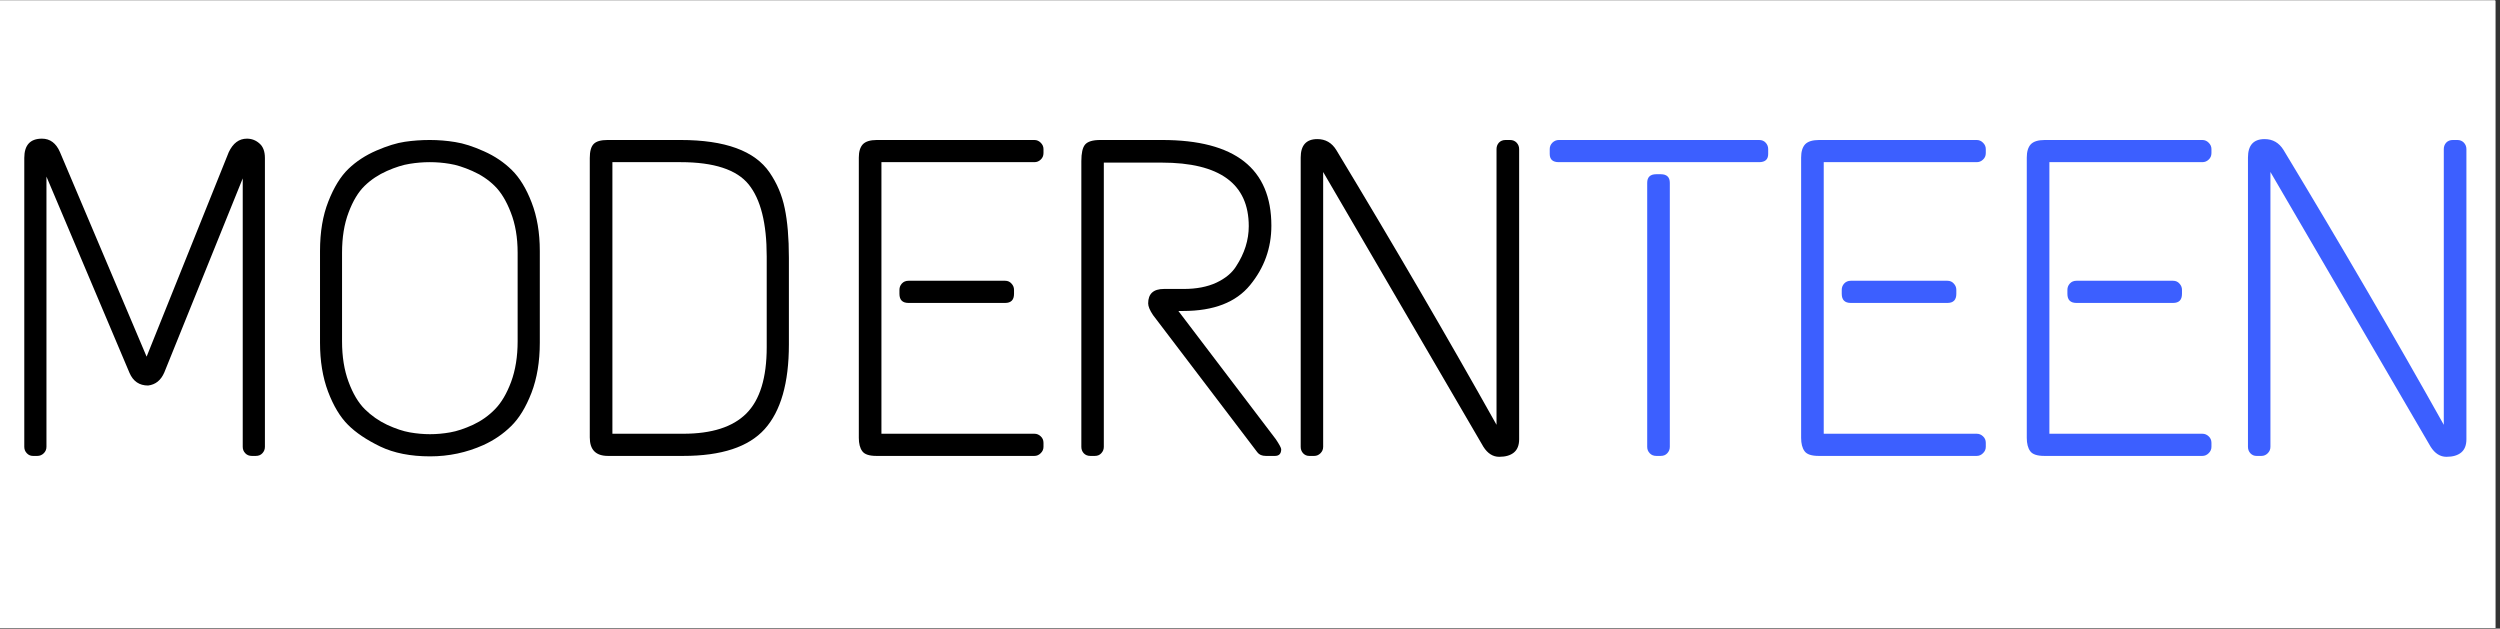
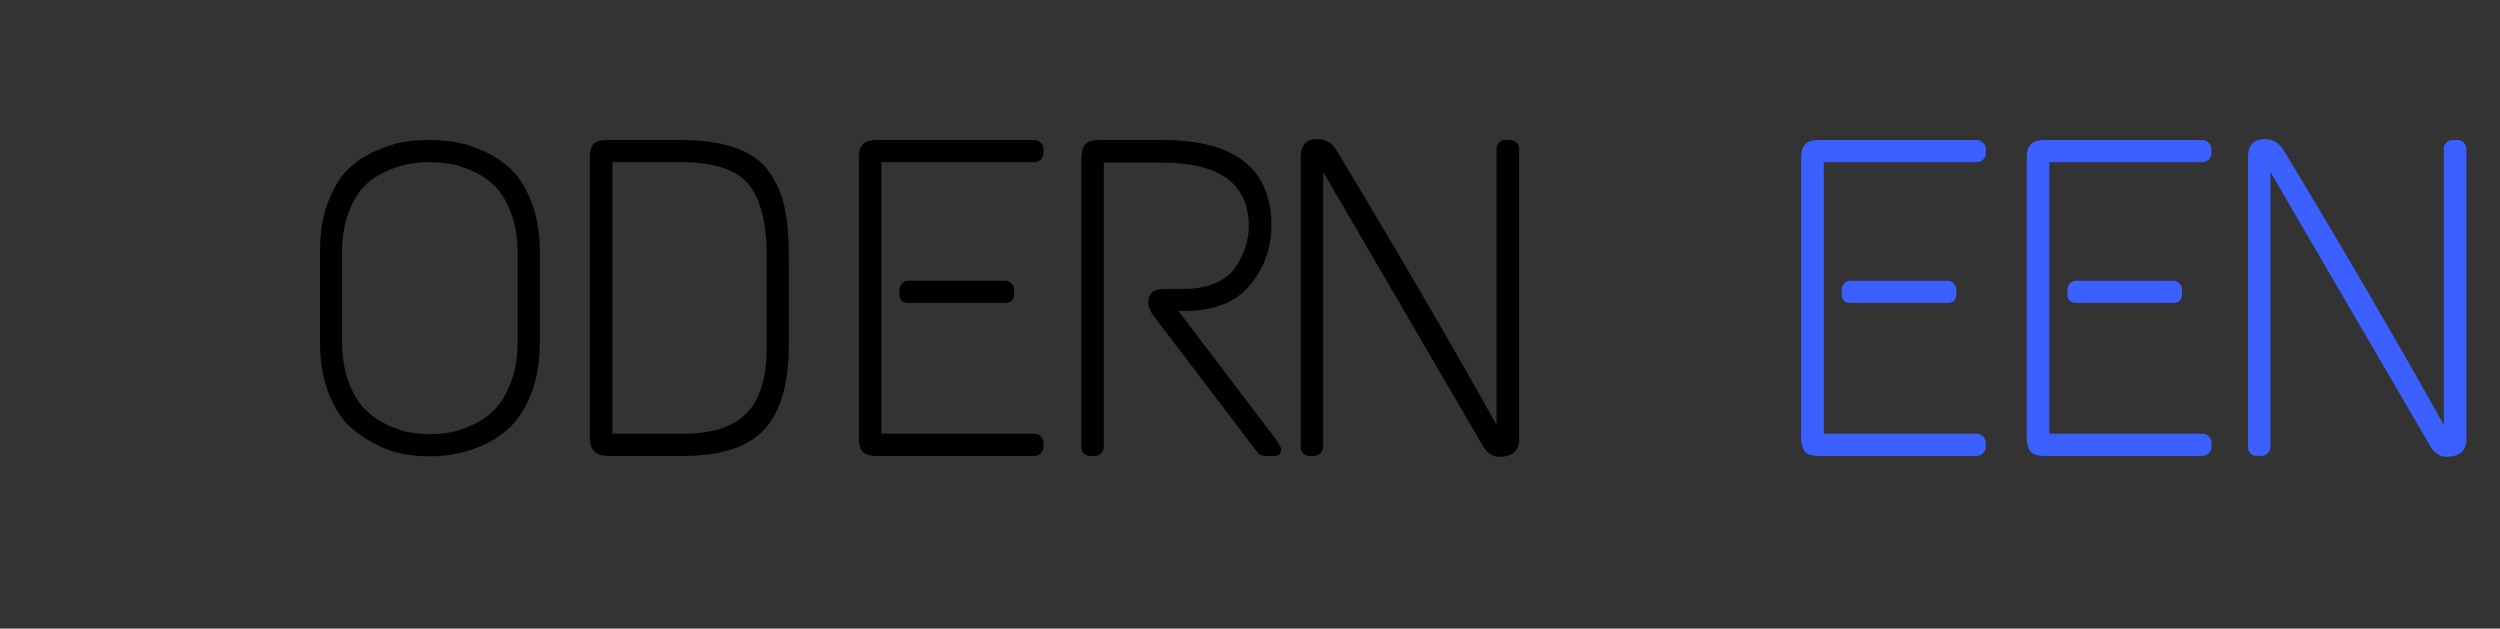
<svg xmlns="http://www.w3.org/2000/svg" xmlns:xlink="http://www.w3.org/1999/xlink" width="262.5pt" height="66pt" viewBox="0 0 262.5 66" version="1.2">
  <rect x="0" y="0" width="262.5" height="66" fill="#333333" stroke="none" />
  <defs>
    <g>
      <symbol overflow="visible" id="glyph0-0">
        <path style="stroke:none;" d="" />
      </symbol>
      <symbol overflow="visible" id="glyph0-1">
-         <path style="stroke:none;" d="M 25.5 -33.312 C 26 -33.312 26.438 -33.145 26.812 -32.812 C 27.195 -32.488 27.391 -31.977 27.391 -31.281 L 27.391 -0.953 C 27.391 -0.691 27.301 -0.469 27.125 -0.281 C 26.957 -0.094 26.727 0 26.438 0 L 26.016 0 C 25.734 0 25.504 -0.094 25.328 -0.281 C 25.148 -0.469 25.062 -0.691 25.062 -0.953 L 25.062 -29.141 L 16.828 -8.766 C 16.473 -7.941 15.906 -7.484 15.125 -7.391 C 14.207 -7.391 13.555 -7.832 13.172 -8.719 L 4.453 -29.328 L 4.453 -0.953 C 4.453 -0.691 4.359 -0.469 4.172 -0.281 C 3.984 -0.094 3.758 0 3.5 0 L 3.031 0 C 2.781 0 2.566 -0.094 2.391 -0.281 C 2.211 -0.469 2.125 -0.691 2.125 -0.953 L 2.125 -31.281 C 2.125 -32.633 2.742 -33.312 3.984 -33.312 C 4.836 -33.312 5.469 -32.836 5.875 -31.891 L 14.969 -10.422 L 23.594 -31.891 C 24.039 -32.836 24.676 -33.312 25.5 -33.312 Z M 25.5 -33.312 " />
-       </symbol>
+         </symbol>
      <symbol overflow="visible" id="glyph0-2">
        <path style="stroke:none;" d="M 8.297 -32.062 C 9.43 -32.551 10.426 -32.859 11.281 -32.984 C 12.133 -33.109 13.008 -33.172 13.906 -33.172 C 14.812 -33.172 15.703 -33.098 16.578 -32.953 C 17.461 -32.816 18.469 -32.492 19.594 -31.984 C 20.719 -31.484 21.691 -30.828 22.516 -30.016 C 23.336 -29.211 24.031 -28.078 24.594 -26.609 C 25.164 -25.141 25.453 -23.441 25.453 -21.516 L 25.453 -11.891 C 25.453 -9.898 25.16 -8.145 24.578 -6.625 C 23.992 -5.113 23.281 -3.945 22.438 -3.125 C 21.602 -2.301 20.633 -1.641 19.531 -1.141 C 17.758 -0.348 15.895 0.047 13.938 0.047 C 11.883 0.047 10.141 -0.297 8.703 -0.984 C 7.266 -1.68 6.133 -2.441 5.312 -3.266 C 4.488 -4.086 3.789 -5.25 3.219 -6.75 C 2.656 -8.25 2.375 -9.961 2.375 -11.891 L 2.375 -21.516 C 2.375 -23.504 2.664 -25.238 3.25 -26.719 C 3.832 -28.207 4.535 -29.348 5.359 -30.141 C 6.18 -30.93 7.16 -31.57 8.297 -32.062 Z M 18.359 -29.922 C 17.461 -30.316 16.672 -30.566 15.984 -30.672 C 15.305 -30.785 14.613 -30.844 13.906 -30.844 C 13.195 -30.844 12.492 -30.785 11.797 -30.672 C 11.098 -30.566 10.301 -30.316 9.406 -29.922 C 8.508 -29.523 7.727 -29.004 7.062 -28.359 C 6.395 -27.711 5.832 -26.781 5.375 -25.562 C 4.914 -24.352 4.688 -22.941 4.688 -21.328 L 4.688 -12.031 C 4.688 -10.426 4.914 -9.004 5.375 -7.766 C 5.832 -6.535 6.398 -5.582 7.078 -4.906 C 7.766 -4.227 8.547 -3.68 9.422 -3.266 C 10.305 -2.859 11.102 -2.594 11.812 -2.469 C 12.531 -2.344 13.234 -2.281 13.922 -2.281 C 14.617 -2.281 15.32 -2.344 16.031 -2.469 C 16.75 -2.594 17.551 -2.859 18.438 -3.266 C 19.32 -3.68 20.094 -4.227 20.75 -4.906 C 21.414 -5.582 21.977 -6.535 22.438 -7.766 C 22.895 -9.004 23.125 -10.426 23.125 -12.031 L 23.125 -21.328 C 23.125 -22.941 22.883 -24.352 22.406 -25.562 C 21.938 -26.781 21.367 -27.711 20.703 -28.359 C 20.047 -29.004 19.266 -29.523 18.359 -29.922 Z M 18.359 -29.922 " />
      </symbol>
      <symbol overflow="visible" id="glyph0-3">
        <path style="stroke:none;" d="M 3.844 -33.172 L 11.516 -33.172 C 16.191 -33.172 19.305 -32.035 20.859 -29.766 C 21.641 -28.629 22.172 -27.375 22.453 -26 C 22.742 -24.625 22.891 -22.891 22.891 -20.797 L 22.891 -11.703 C 22.891 -7.66 22.039 -4.695 20.344 -2.812 C 18.656 -0.938 15.805 0 11.797 0 L 3.891 0 C 2.617 0 1.984 -0.645 1.984 -1.938 L 1.984 -31.281 C 1.984 -31.977 2.117 -32.469 2.391 -32.75 C 2.66 -33.031 3.145 -33.172 3.844 -33.172 Z M 11.516 -30.844 L 4.359 -30.844 L 4.359 -2.328 L 11.797 -2.328 C 14.797 -2.328 17.004 -3.035 18.422 -4.453 C 19.848 -5.879 20.562 -8.203 20.562 -11.422 L 20.562 -20.953 C 20.562 -24.422 19.93 -26.938 18.672 -28.5 C 17.41 -30.062 15.023 -30.844 11.516 -30.844 Z M 11.516 -30.844 " />
      </symbol>
      <symbol overflow="visible" id="glyph0-4">
        <path style="stroke:none;" d="M 4.828 -33.172 L 21.375 -33.172 C 21.625 -33.172 21.844 -33.078 22.031 -32.891 C 22.227 -32.703 22.328 -32.477 22.328 -32.219 L 22.328 -31.797 C 22.328 -31.516 22.227 -31.285 22.031 -31.109 C 21.844 -30.93 21.625 -30.844 21.375 -30.844 L 5.312 -30.844 L 5.312 -2.328 L 21.375 -2.328 C 21.625 -2.328 21.844 -2.238 22.031 -2.062 C 22.227 -1.883 22.328 -1.656 22.328 -1.375 L 22.328 -0.953 C 22.328 -0.691 22.227 -0.469 22.031 -0.281 C 21.844 -0.094 21.625 0 21.375 0 L 4.781 0 C 4.031 0 3.535 -0.164 3.297 -0.5 C 3.055 -0.832 2.938 -1.297 2.938 -1.891 L 2.938 -31.328 C 2.938 -31.953 3.078 -32.414 3.359 -32.719 C 3.648 -33.02 4.141 -33.172 4.828 -33.172 Z M 8.156 -18.391 L 18.297 -18.391 C 18.578 -18.391 18.801 -18.289 18.969 -18.094 C 19.145 -17.906 19.234 -17.688 19.234 -17.438 L 19.234 -17.016 C 19.234 -16.379 18.922 -16.062 18.297 -16.062 L 8.156 -16.062 C 7.52 -16.062 7.203 -16.379 7.203 -17.016 L 7.203 -17.438 C 7.203 -17.688 7.285 -17.906 7.453 -18.094 C 7.629 -18.289 7.863 -18.391 8.156 -18.391 Z M 8.156 -18.391 " />
      </symbol>
      <symbol overflow="visible" id="glyph0-5">
        <path style="stroke:none;" d="M 4.594 -33.172 L 11.094 -33.172 C 18.738 -33.172 22.562 -30.172 22.562 -24.172 C 22.562 -21.828 21.816 -19.75 20.328 -17.938 C 18.848 -16.125 16.508 -15.219 13.312 -15.219 L 12.797 -15.219 L 23.031 -1.75 C 23.406 -1.188 23.594 -0.836 23.594 -0.703 C 23.594 -0.234 23.375 0 22.938 0 L 21.984 0 C 21.578 0 21.281 -0.125 21.094 -0.375 L 10.141 -14.781 C 9.797 -15.289 9.625 -15.703 9.625 -16.016 C 9.625 -17.023 10.176 -17.531 11.281 -17.531 L 13.359 -17.531 C 14.691 -17.531 15.832 -17.75 16.781 -18.188 C 17.727 -18.633 18.422 -19.207 18.859 -19.906 C 19.742 -21.258 20.188 -22.664 20.188 -24.125 C 20.188 -28.57 17.141 -30.797 11.047 -30.797 L 4.969 -30.797 L 4.969 -0.953 C 4.969 -0.691 4.879 -0.469 4.703 -0.281 C 4.535 -0.094 4.312 0 4.031 0 L 3.547 0 C 3.266 0 3.035 -0.094 2.859 -0.281 C 2.691 -0.469 2.609 -0.691 2.609 -0.953 L 2.609 -30.953 C 2.609 -31.797 2.738 -32.375 3 -32.688 C 3.27 -33.008 3.801 -33.172 4.594 -33.172 Z M 4.594 -33.172 " />
      </symbol>
      <symbol overflow="visible" id="glyph0-6">
        <path style="stroke:none;" d="M 4.219 -33.266 C 5.07 -33.266 5.734 -32.883 6.203 -32.125 C 12.305 -22.02 17.914 -12.398 23.031 -3.266 L 23.031 -32.219 C 23.031 -32.477 23.113 -32.703 23.281 -32.891 C 23.457 -33.078 23.691 -33.172 23.984 -33.172 L 24.453 -33.172 C 24.734 -33.172 24.961 -33.078 25.141 -32.891 C 25.316 -32.703 25.406 -32.477 25.406 -32.219 L 25.406 -1.75 C 25.406 -1.125 25.223 -0.66 24.859 -0.359 C 24.492 -0.055 23.977 0.094 23.312 0.094 C 22.656 0.094 22.102 -0.254 21.656 -0.953 L 4.828 -29.812 L 4.828 -0.953 C 4.828 -0.691 4.734 -0.469 4.547 -0.281 C 4.359 -0.094 4.141 0 3.891 0 L 3.359 0 C 3.109 0 2.895 -0.094 2.719 -0.281 C 2.551 -0.469 2.469 -0.691 2.469 -0.953 L 2.469 -31.328 C 2.469 -32.617 3.051 -33.266 4.219 -33.266 Z M 4.219 -33.266 " />
      </symbol>
      <symbol overflow="visible" id="glyph0-7">
-         <path style="stroke:none;" d="M 11.422 -29.578 L 11.891 -29.578 C 12.523 -29.578 12.844 -29.273 12.844 -28.672 L 12.844 -0.953 C 12.844 -0.691 12.754 -0.469 12.578 -0.281 C 12.41 -0.094 12.18 0 11.891 0 L 11.422 0 C 11.141 0 10.91 -0.094 10.734 -0.281 C 10.555 -0.469 10.469 -0.691 10.469 -0.953 L 10.469 -28.672 C 10.469 -29.273 10.785 -29.578 11.422 -29.578 Z M 1.188 -33.172 L 22.219 -33.172 C 22.508 -33.172 22.738 -33.078 22.906 -32.891 C 23.082 -32.703 23.172 -32.477 23.172 -32.219 L 23.172 -31.703 C 23.172 -31.129 22.852 -30.844 22.219 -30.844 L 1.188 -30.844 C 0.551 -30.844 0.234 -31.129 0.234 -31.703 L 0.234 -32.219 C 0.234 -32.477 0.328 -32.703 0.516 -32.891 C 0.711 -33.078 0.938 -33.172 1.188 -33.172 Z M 1.188 -33.172 " />
-       </symbol>
+         </symbol>
    </g>
    <clipPath id="clip1">
-       <path d="M 0 0.062 L 262 0.062 L 262 65.938 L 0 65.938 Z M 0 0.062 " />
-     </clipPath>
+       </clipPath>
  </defs>
  <g id="surface1">
    <g clip-path="url(#clip1)" clip-rule="nonzero">
      <path style=" stroke:none;fill-rule:nonzero;fill:rgb(100%,100%,100%);fill-opacity:1;" d="M 0 0.062 L 262.5 0.062 L 262.5 73.562 L 0 73.562 Z M 0 0.062 " />
      <path style=" stroke:none;fill-rule:nonzero;fill:rgb(100%,100%,100%);fill-opacity:1;" d="M 0 0.062 L 262.5 0.062 L 262.5 66.062 L 0 66.062 Z M 0 0.062 " />
      <path style=" stroke:none;fill-rule:nonzero;fill:rgb(100%,100%,100%);fill-opacity:1;" d="M 0 0.062 L 262.5 0.062 L 262.5 66.062 L 0 66.062 Z M 0 0.062 " />
    </g>
    <g style="fill:rgb(0%,0%,0%);fill-opacity:1;">
      <use xlink:href="#glyph0-1" x="0.425" y="47.871" />
    </g>
    <g style="fill:rgb(0%,0%,0%);fill-opacity:1;">
      <use xlink:href="#glyph0-2" x="31.227" y="47.871" />
    </g>
    <g style="fill:rgb(0%,0%,0%);fill-opacity:1;">
      <use xlink:href="#glyph0-3" x="59.943" y="47.871" />
    </g>
    <g style="fill:rgb(0%,0%,0%);fill-opacity:1;">
      <use xlink:href="#glyph0-4" x="87.238" y="47.871" />
    </g>
    <g style="fill:rgb(0%,0%,0%);fill-opacity:1;">
      <use xlink:href="#glyph0-5" x="110.932" y="47.871" />
    </g>
    <g style="fill:rgb(0%,0%,0%);fill-opacity:1;">
      <use xlink:href="#glyph0-6" x="134.104" y="47.871" />
    </g>
    <g style="fill:rgb(23.529%,37.25%,100%);fill-opacity:1;">
      <use xlink:href="#glyph0-7" x="162.487" y="47.871" />
    </g>
    <g style="fill:rgb(23.529%,37.25%,100%);fill-opacity:1;">
      <use xlink:href="#glyph0-4" x="186.18" y="47.871" />
    </g>
    <g style="fill:rgb(23.529%,37.25%,100%);fill-opacity:1;">
      <use xlink:href="#glyph0-4" x="209.874" y="47.871" />
    </g>
    <g style="fill:rgb(23.529%,37.25%,100%);fill-opacity:1;">
      <use xlink:href="#glyph0-6" x="233.567" y="47.871" />
    </g>
  </g>
</svg>